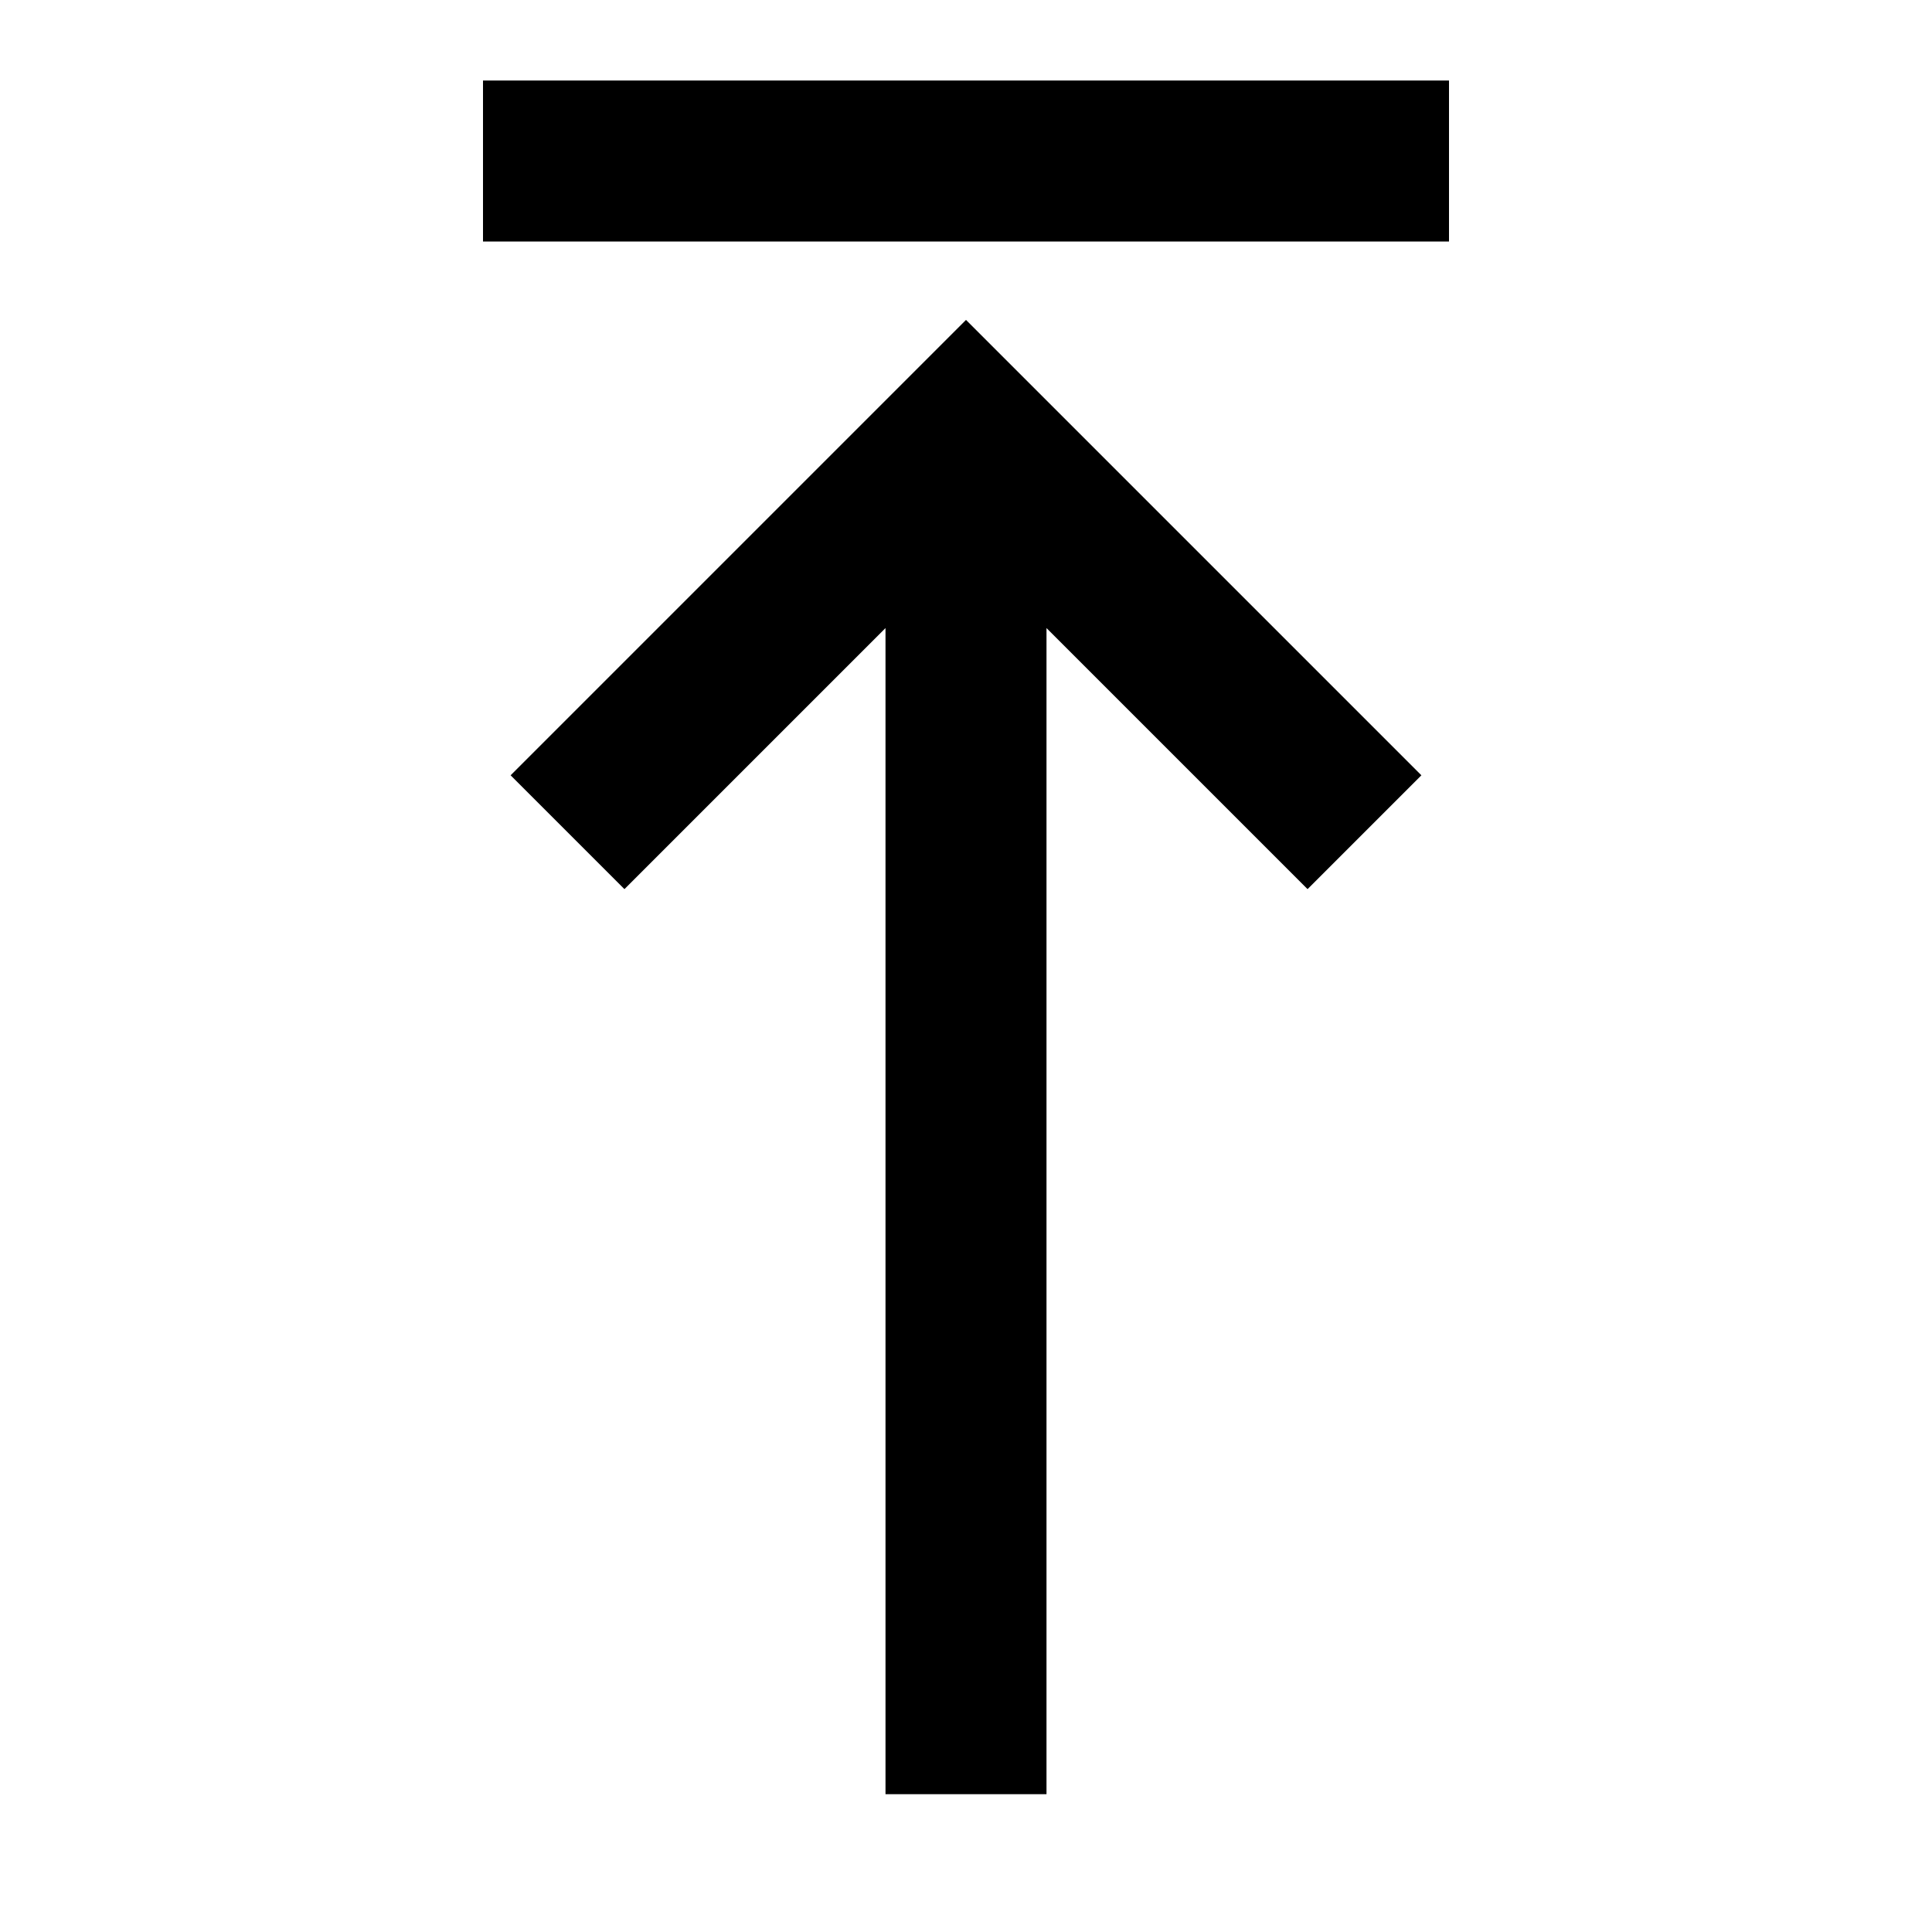
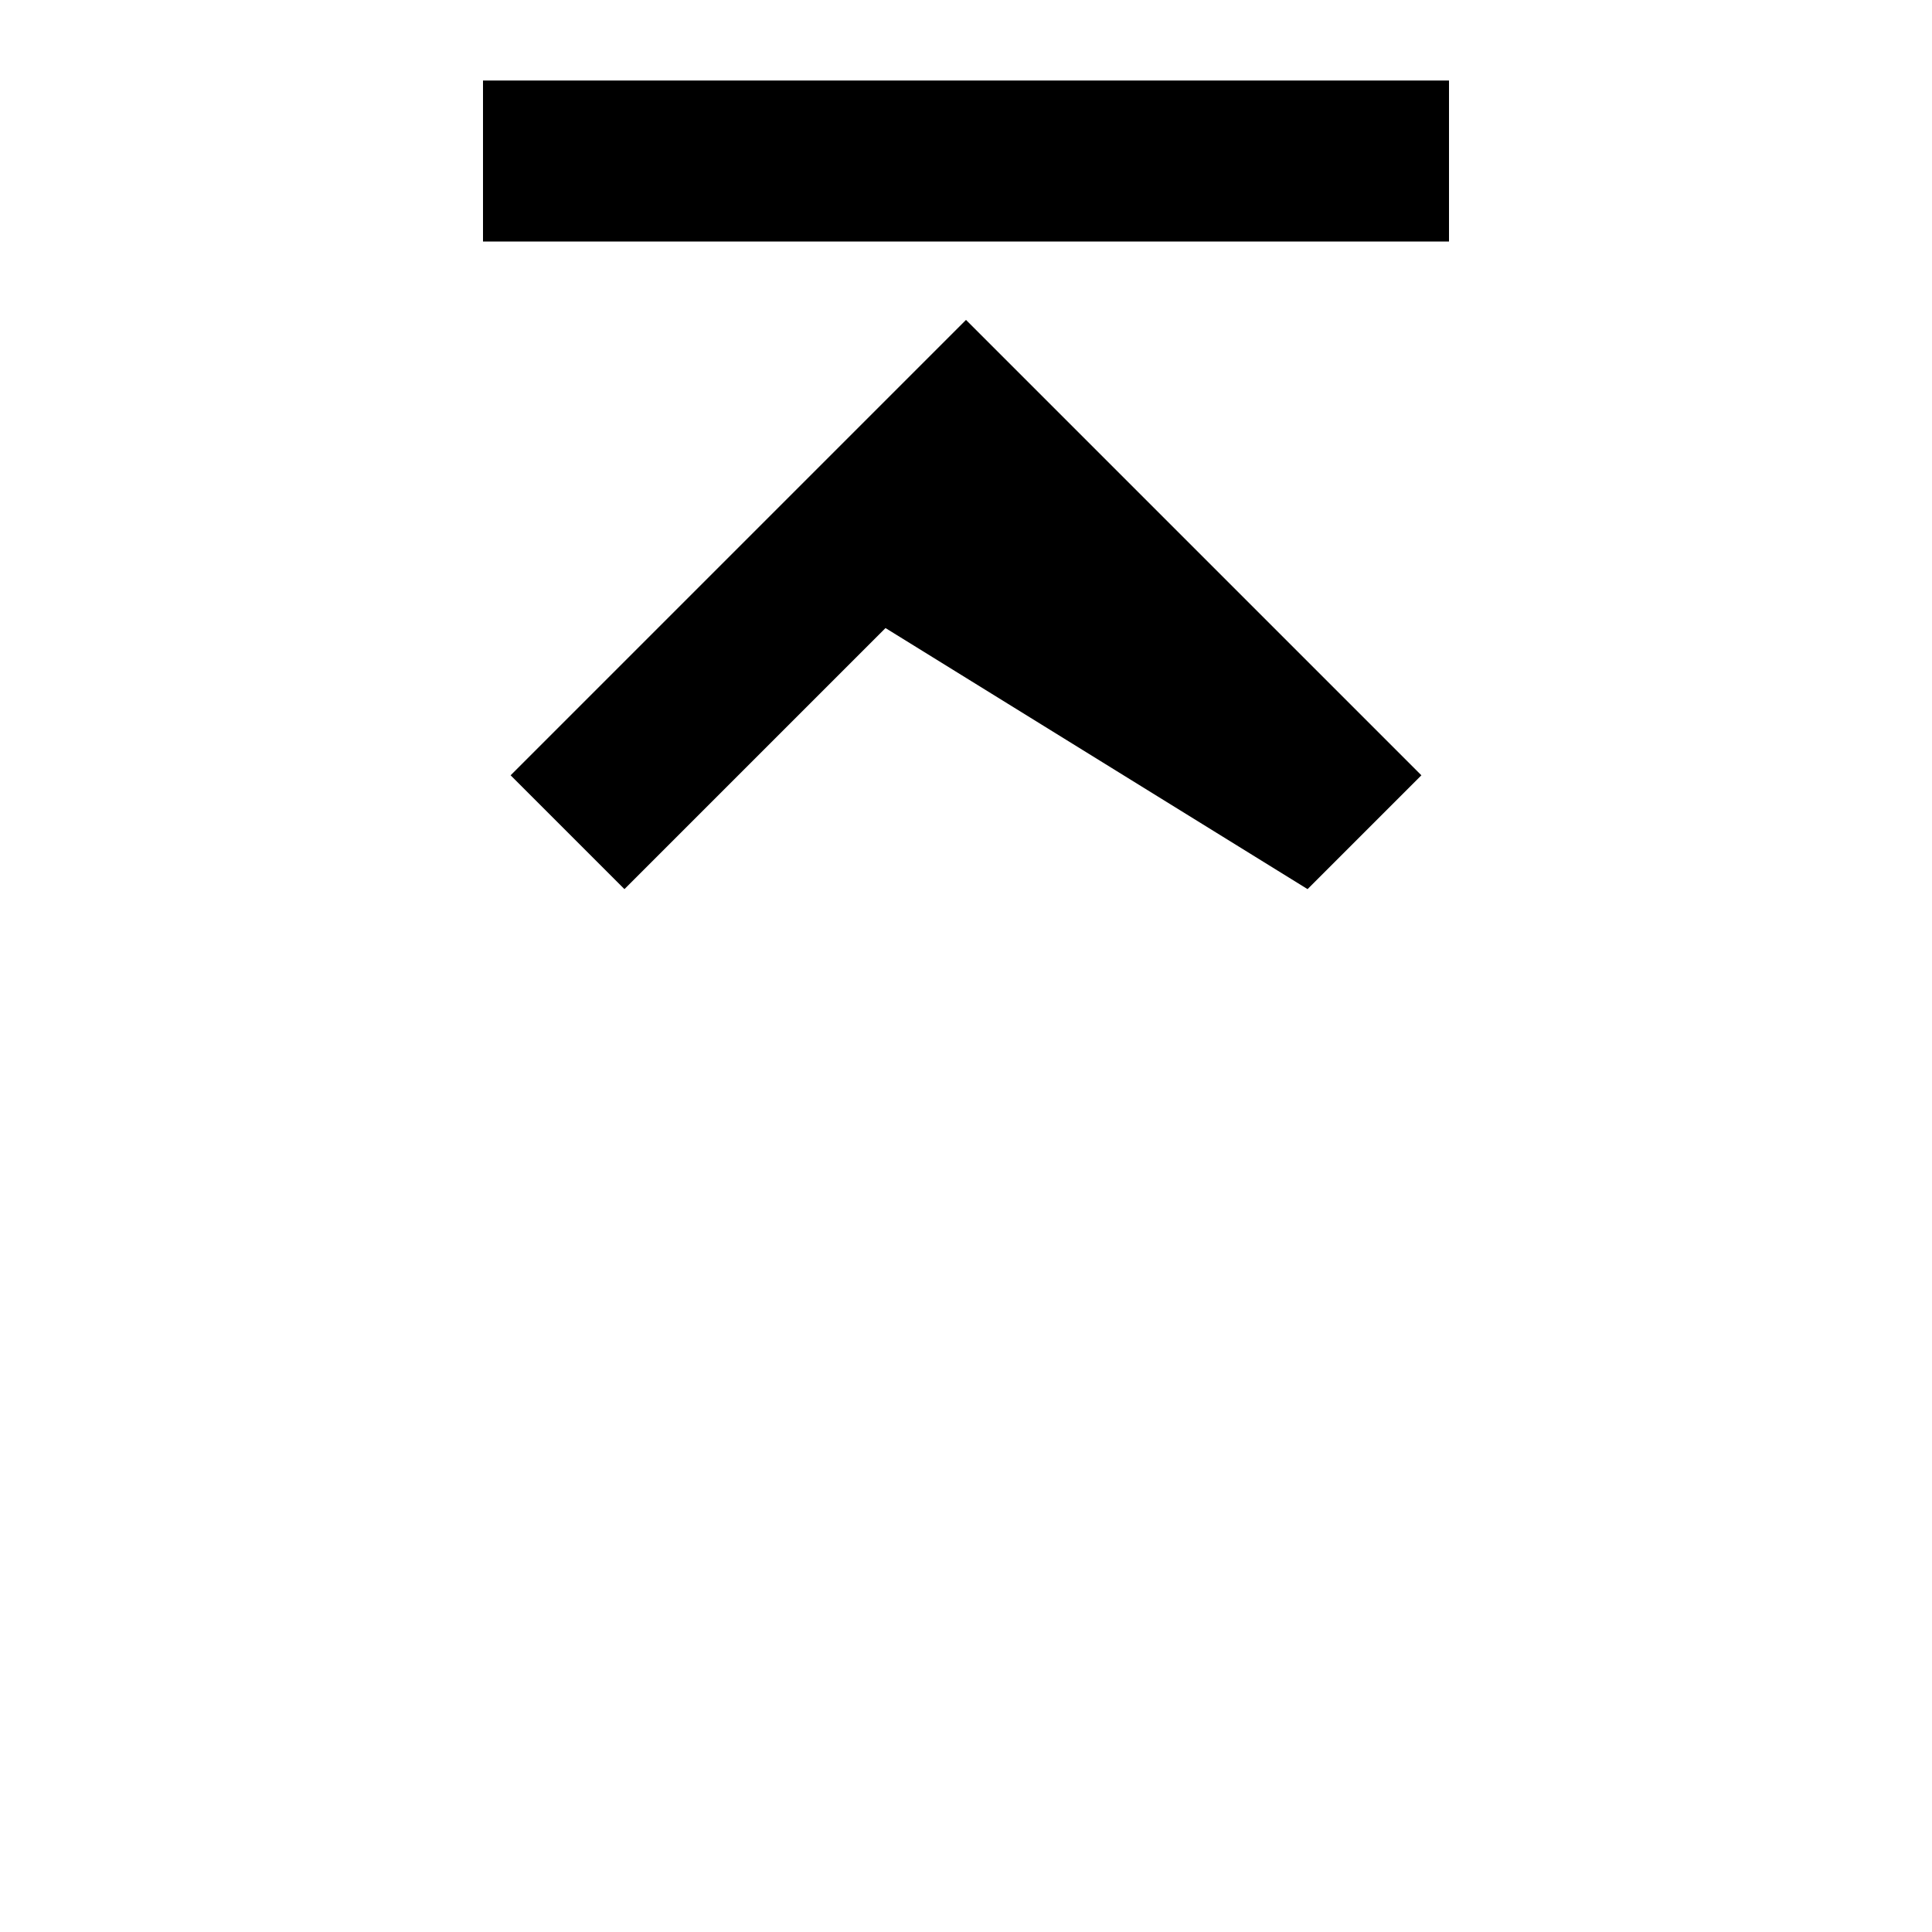
<svg xmlns="http://www.w3.org/2000/svg" width="24" height="24" viewBox="0 0 24 24" fill="none">
-   <path fill-rule="evenodd" clip-rule="evenodd" d="M11 22.288H13V7.802L16.243 11.045L17.657 9.631L12 3.974L6.343 9.631L7.757 11.045L11 7.802V22.288ZM18 3H6V1H18V3Z" fill="#000000" />
+   <path fill-rule="evenodd" clip-rule="evenodd" d="M11 22.288V7.802L16.243 11.045L17.657 9.631L12 3.974L6.343 9.631L7.757 11.045L11 7.802V22.288ZM18 3H6V1H18V3Z" fill="#000000" />
</svg>